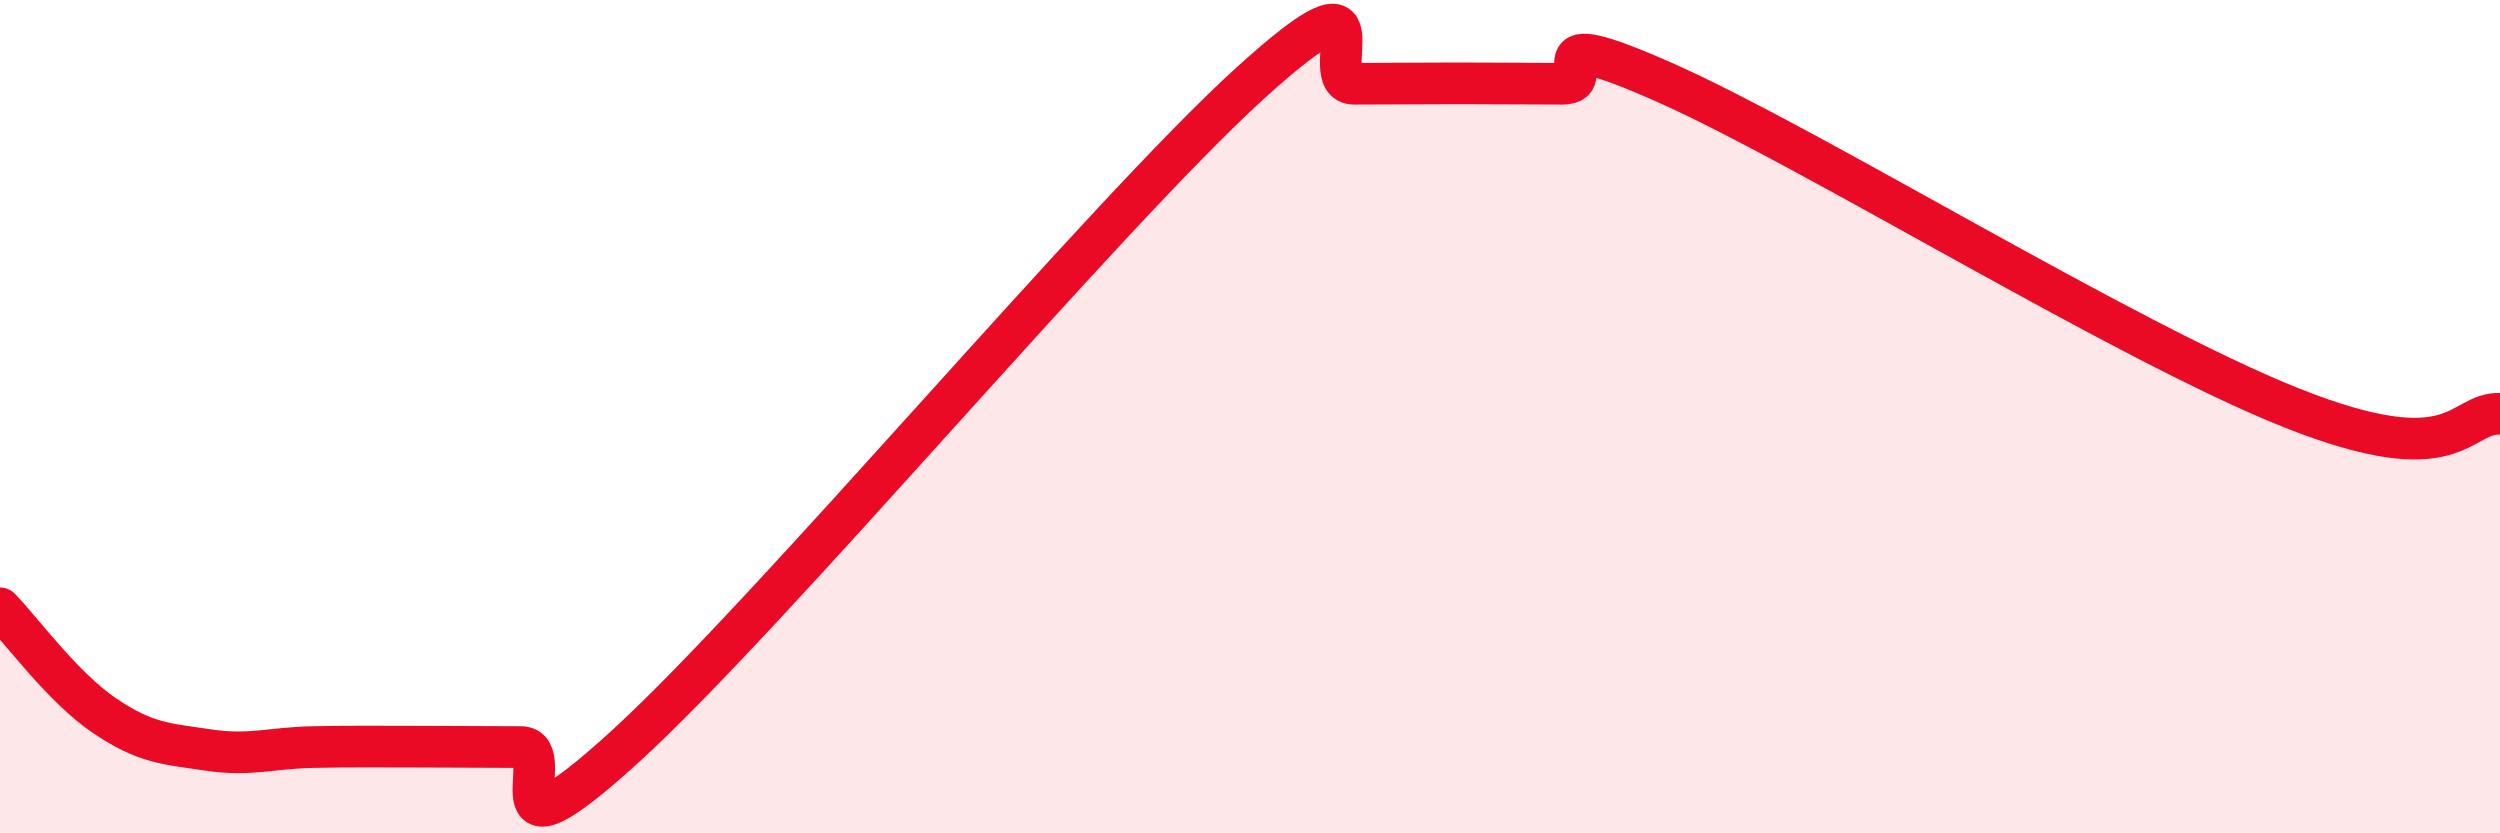
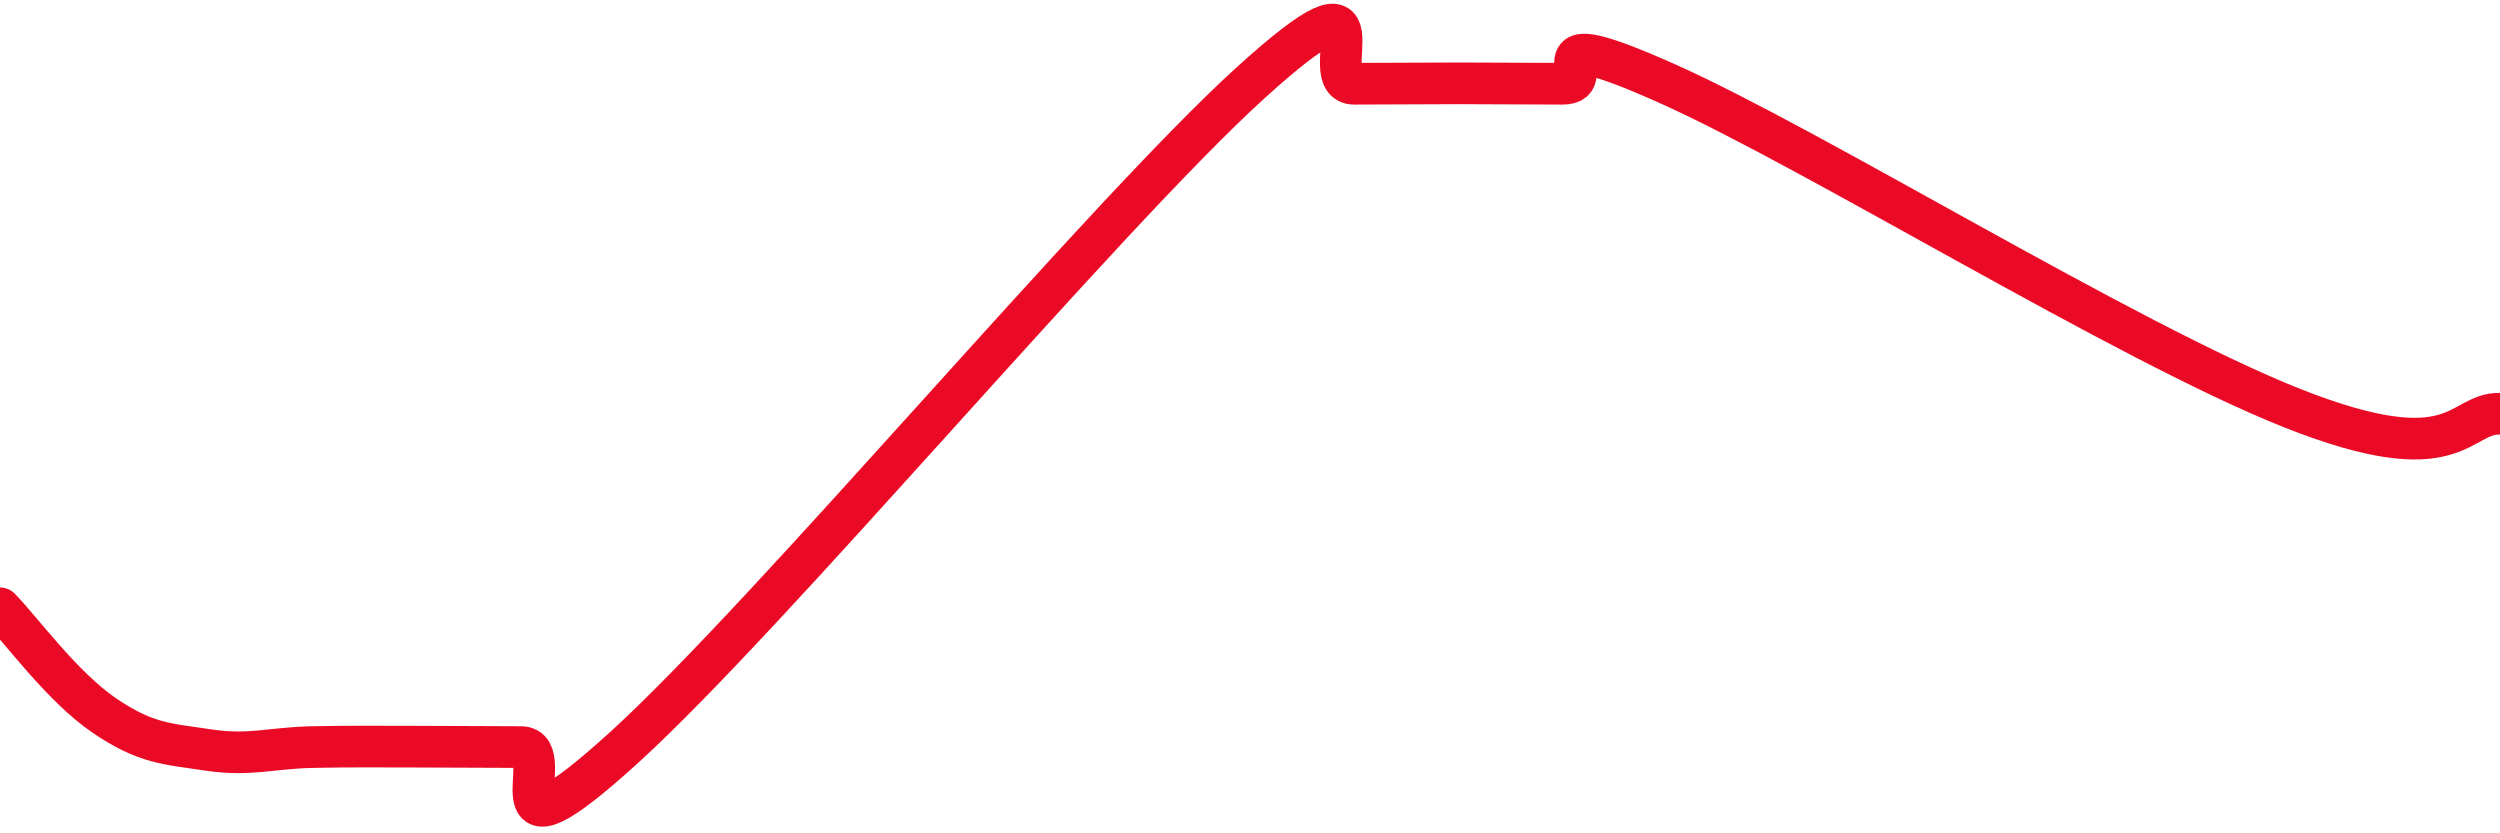
<svg xmlns="http://www.w3.org/2000/svg" width="60" height="20" viewBox="0 0 60 20">
-   <path d="M 0,14.6 C 0.5,15.11 1.5,16.49 2.5,17.17 C 3.5,17.85 4,17.85 5,18 C 6,18.15 6.5,17.95 7.5,17.93 C 8.5,17.91 9,17.92 10,17.92 C 11,17.92 11.5,17.93 12.5,17.93 C 13.5,17.93 11.5,21.11 15,17.92 C 18.5,14.73 26.5,5.18 30,2 C 33.5,-1.18 31.5,2.01 32.5,2.01 C 33.5,2.01 34,2 35,2 C 36,2 36.5,2.01 37.5,2.01 C 38.5,2.01 36.5,0.44 40,2 C 43.5,3.56 51,8.2 55,9.79 C 59,11.38 59,9.9 60,9.93L60 20L0 20Z" fill="#EB0A25" opacity="0.1" stroke-linecap="round" stroke-linejoin="round" />
  <path d="M 0,14.6 C 0.5,15.11 1.5,16.49 2.5,17.17 C 3.5,17.85 4,17.85 5,18 C 6,18.15 6.5,17.95 7.5,17.93 C 8.5,17.91 9,17.92 10,17.92 C 11,17.92 11.5,17.93 12.5,17.93 C 13.5,17.93 11.5,21.11 15,17.92 C 18.5,14.73 26.5,5.18 30,2 C 33.5,-1.18 31.5,2.01 32.5,2.01 C 33.5,2.01 34,2 35,2 C 36,2 36.5,2.01 37.5,2.01 C 38.5,2.01 36.5,0.44 40,2 C 43.5,3.56 51,8.2 55,9.79 C 59,11.38 59,9.9 60,9.93" stroke="#EB0A25" stroke-width="1" fill="none" stroke-linecap="round" stroke-linejoin="round" />
</svg>